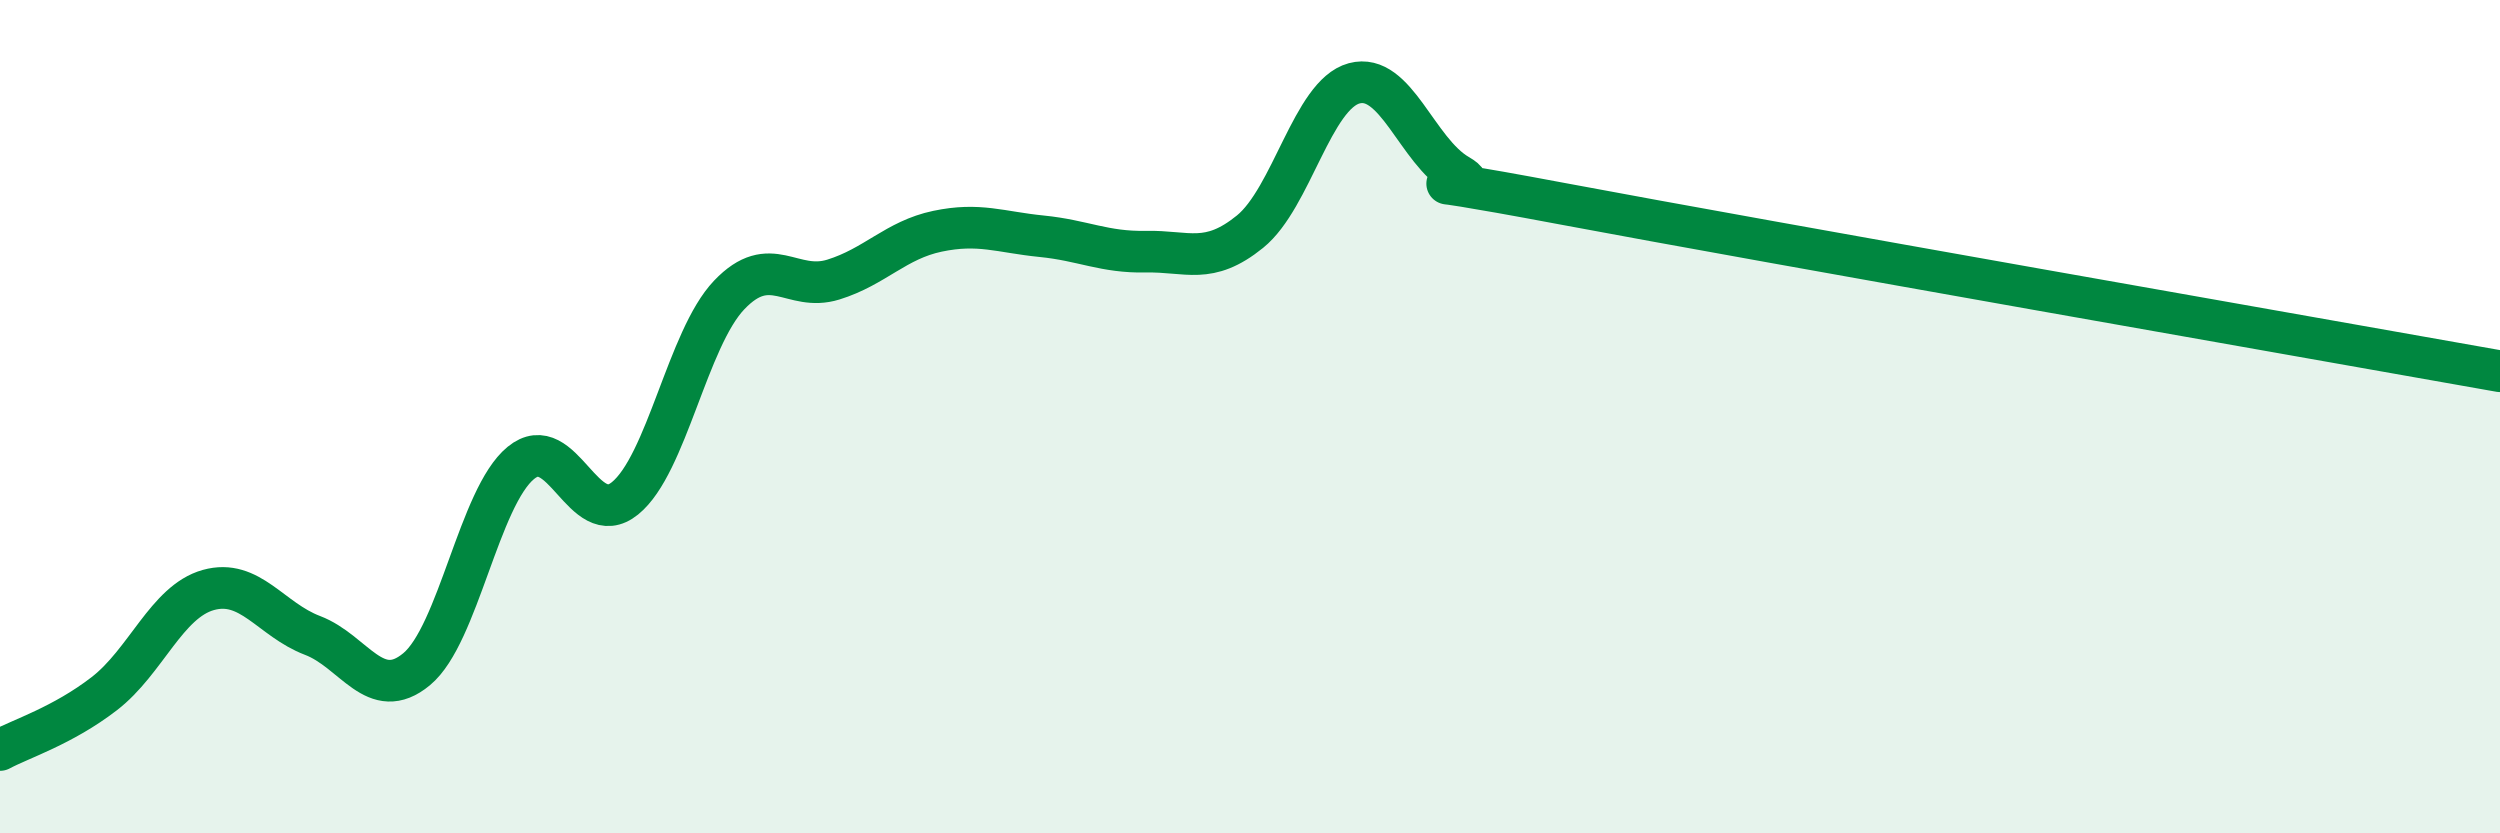
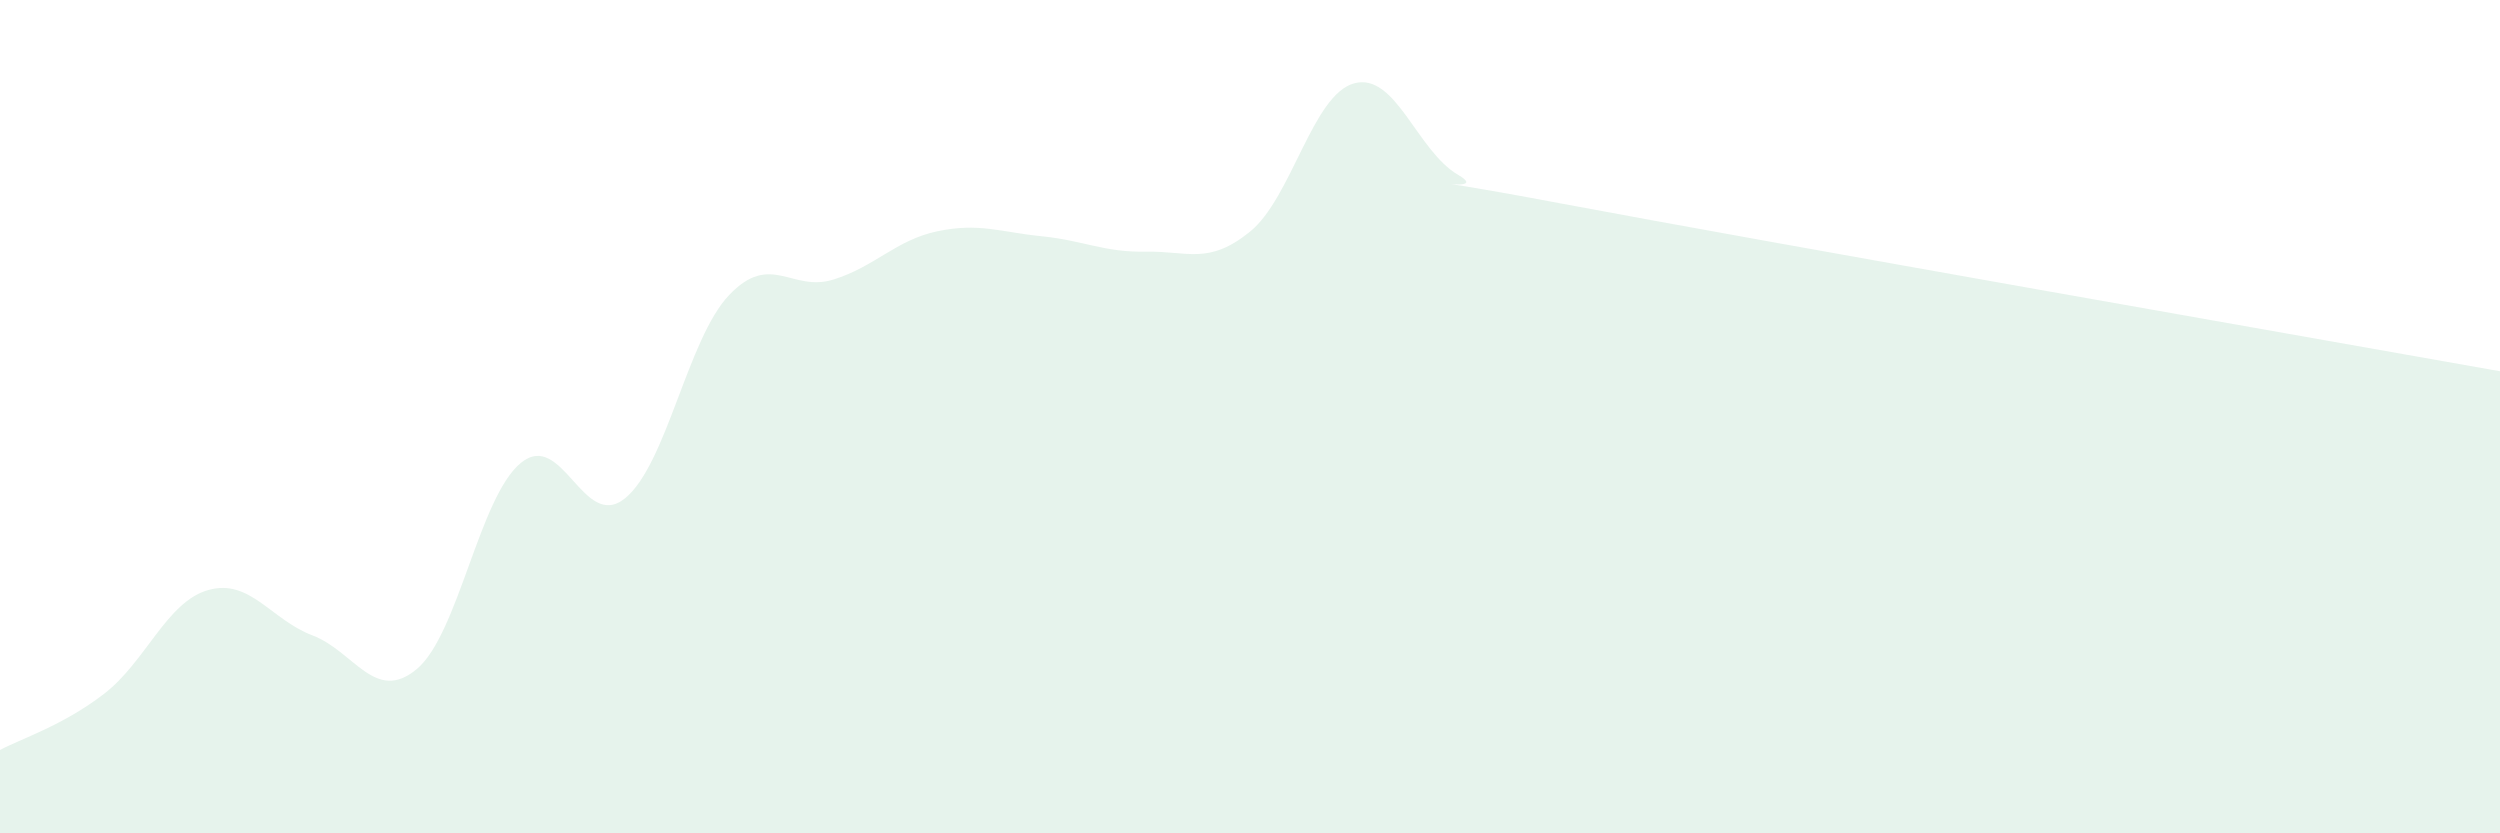
<svg xmlns="http://www.w3.org/2000/svg" width="60" height="20" viewBox="0 0 60 20">
  <path d="M 0,18 C 0.5,17.73 1.5,17.42 2.5,16.65 C 3.5,15.88 4,14.44 5,14.16 C 6,13.88 6.5,14.87 7.5,15.25 C 8.5,15.63 9,16.89 10,16.06 C 11,15.23 11.5,11.93 12.5,11.11 C 13.5,10.29 14,12.77 15,11.96 C 16,11.15 16.5,8.13 17.5,7.08 C 18.5,6.03 19,7.02 20,6.71 C 21,6.4 21.5,5.76 22.5,5.55 C 23.5,5.34 24,5.57 25,5.67 C 26,5.77 26.5,6.06 27.5,6.04 C 28.5,6.02 29,6.37 30,5.56 C 31,4.75 31.5,2.27 32.5,2 C 33.5,1.73 34,3.62 35,4.2 C 36,4.78 32.5,3.95 37.5,4.89 C 42.5,5.83 55.5,8.11 60,8.91L60 20L0 20Z" fill="#008740" opacity="0.1" stroke-linecap="round" stroke-linejoin="round" />
-   <path d="M 0,18 C 0.5,17.73 1.5,17.42 2.5,16.65 C 3.5,15.88 4,14.44 5,14.16 C 6,13.88 6.5,14.87 7.5,15.25 C 8.5,15.63 9,16.89 10,16.06 C 11,15.23 11.5,11.93 12.5,11.11 C 13.5,10.29 14,12.77 15,11.96 C 16,11.15 16.5,8.13 17.5,7.08 C 18.5,6.03 19,7.02 20,6.71 C 21,6.4 21.5,5.76 22.5,5.55 C 23.5,5.34 24,5.57 25,5.67 C 26,5.77 26.5,6.06 27.5,6.04 C 28.5,6.02 29,6.37 30,5.56 C 31,4.75 31.5,2.27 32.5,2 C 33.5,1.73 34,3.62 35,4.2 C 36,4.78 32.5,3.95 37.5,4.89 C 42.5,5.83 55.5,8.11 60,8.91" stroke="#008740" stroke-width="1" fill="none" stroke-linecap="round" stroke-linejoin="round" />
</svg>